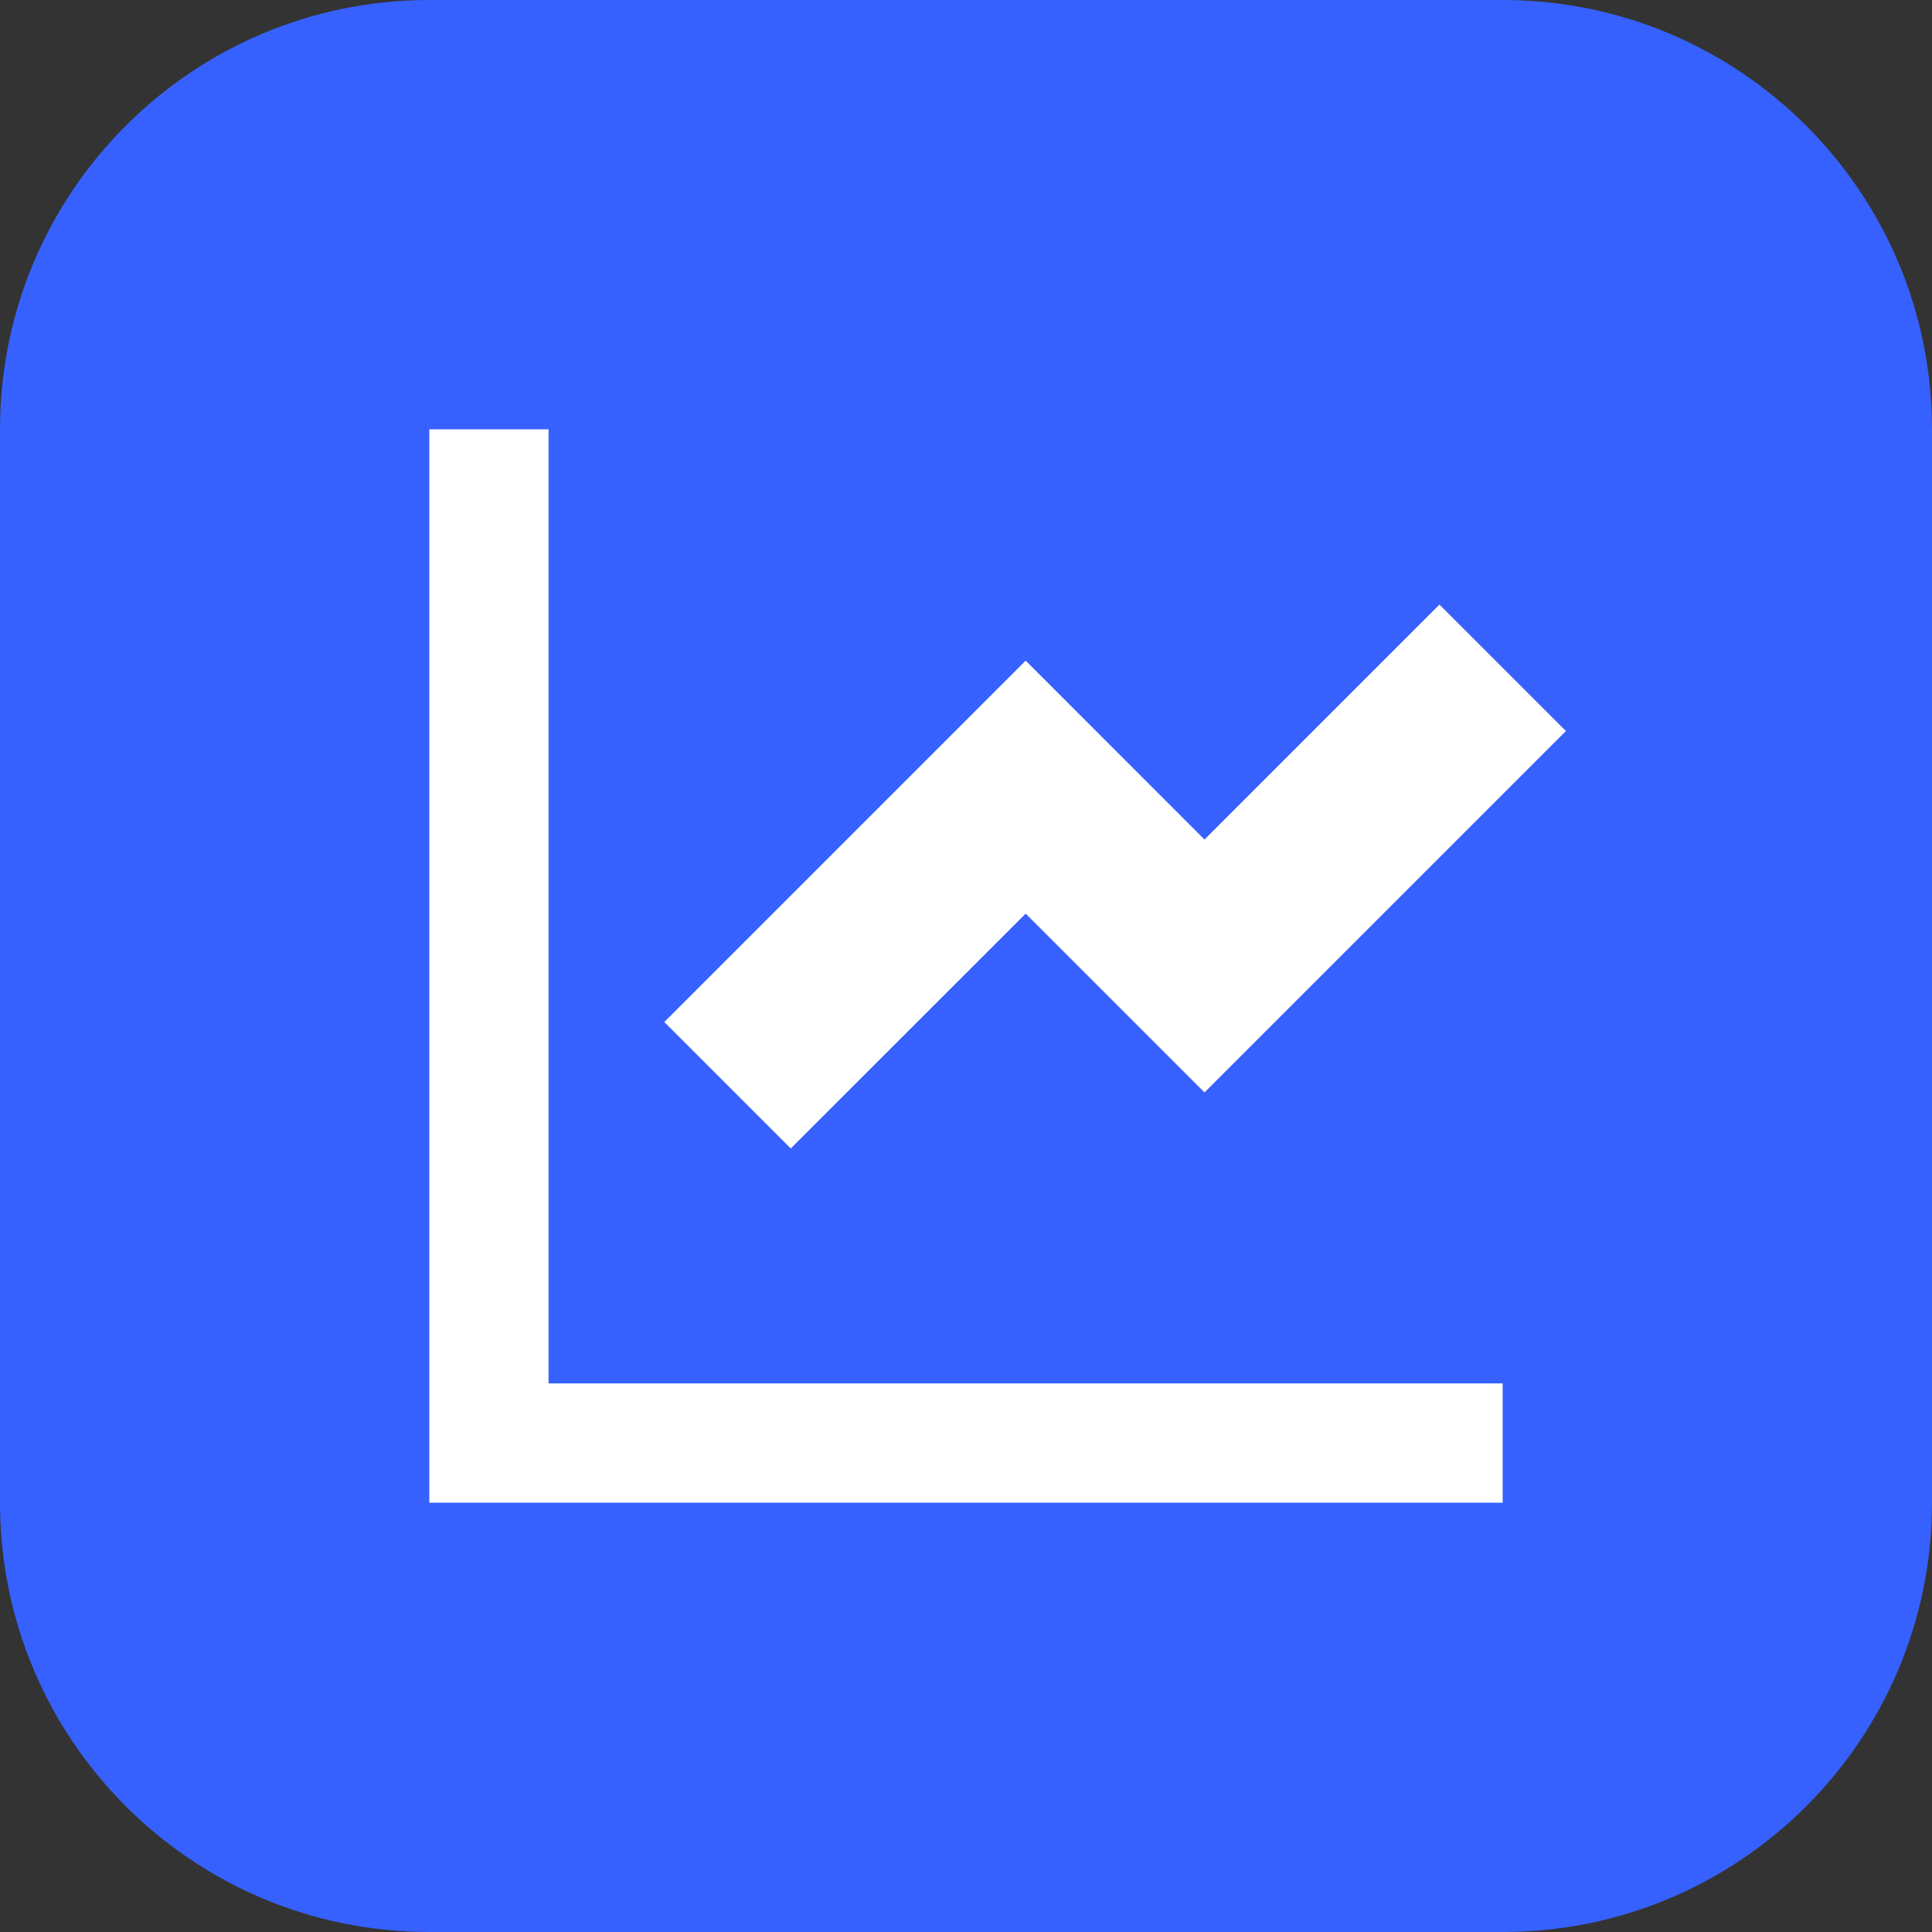
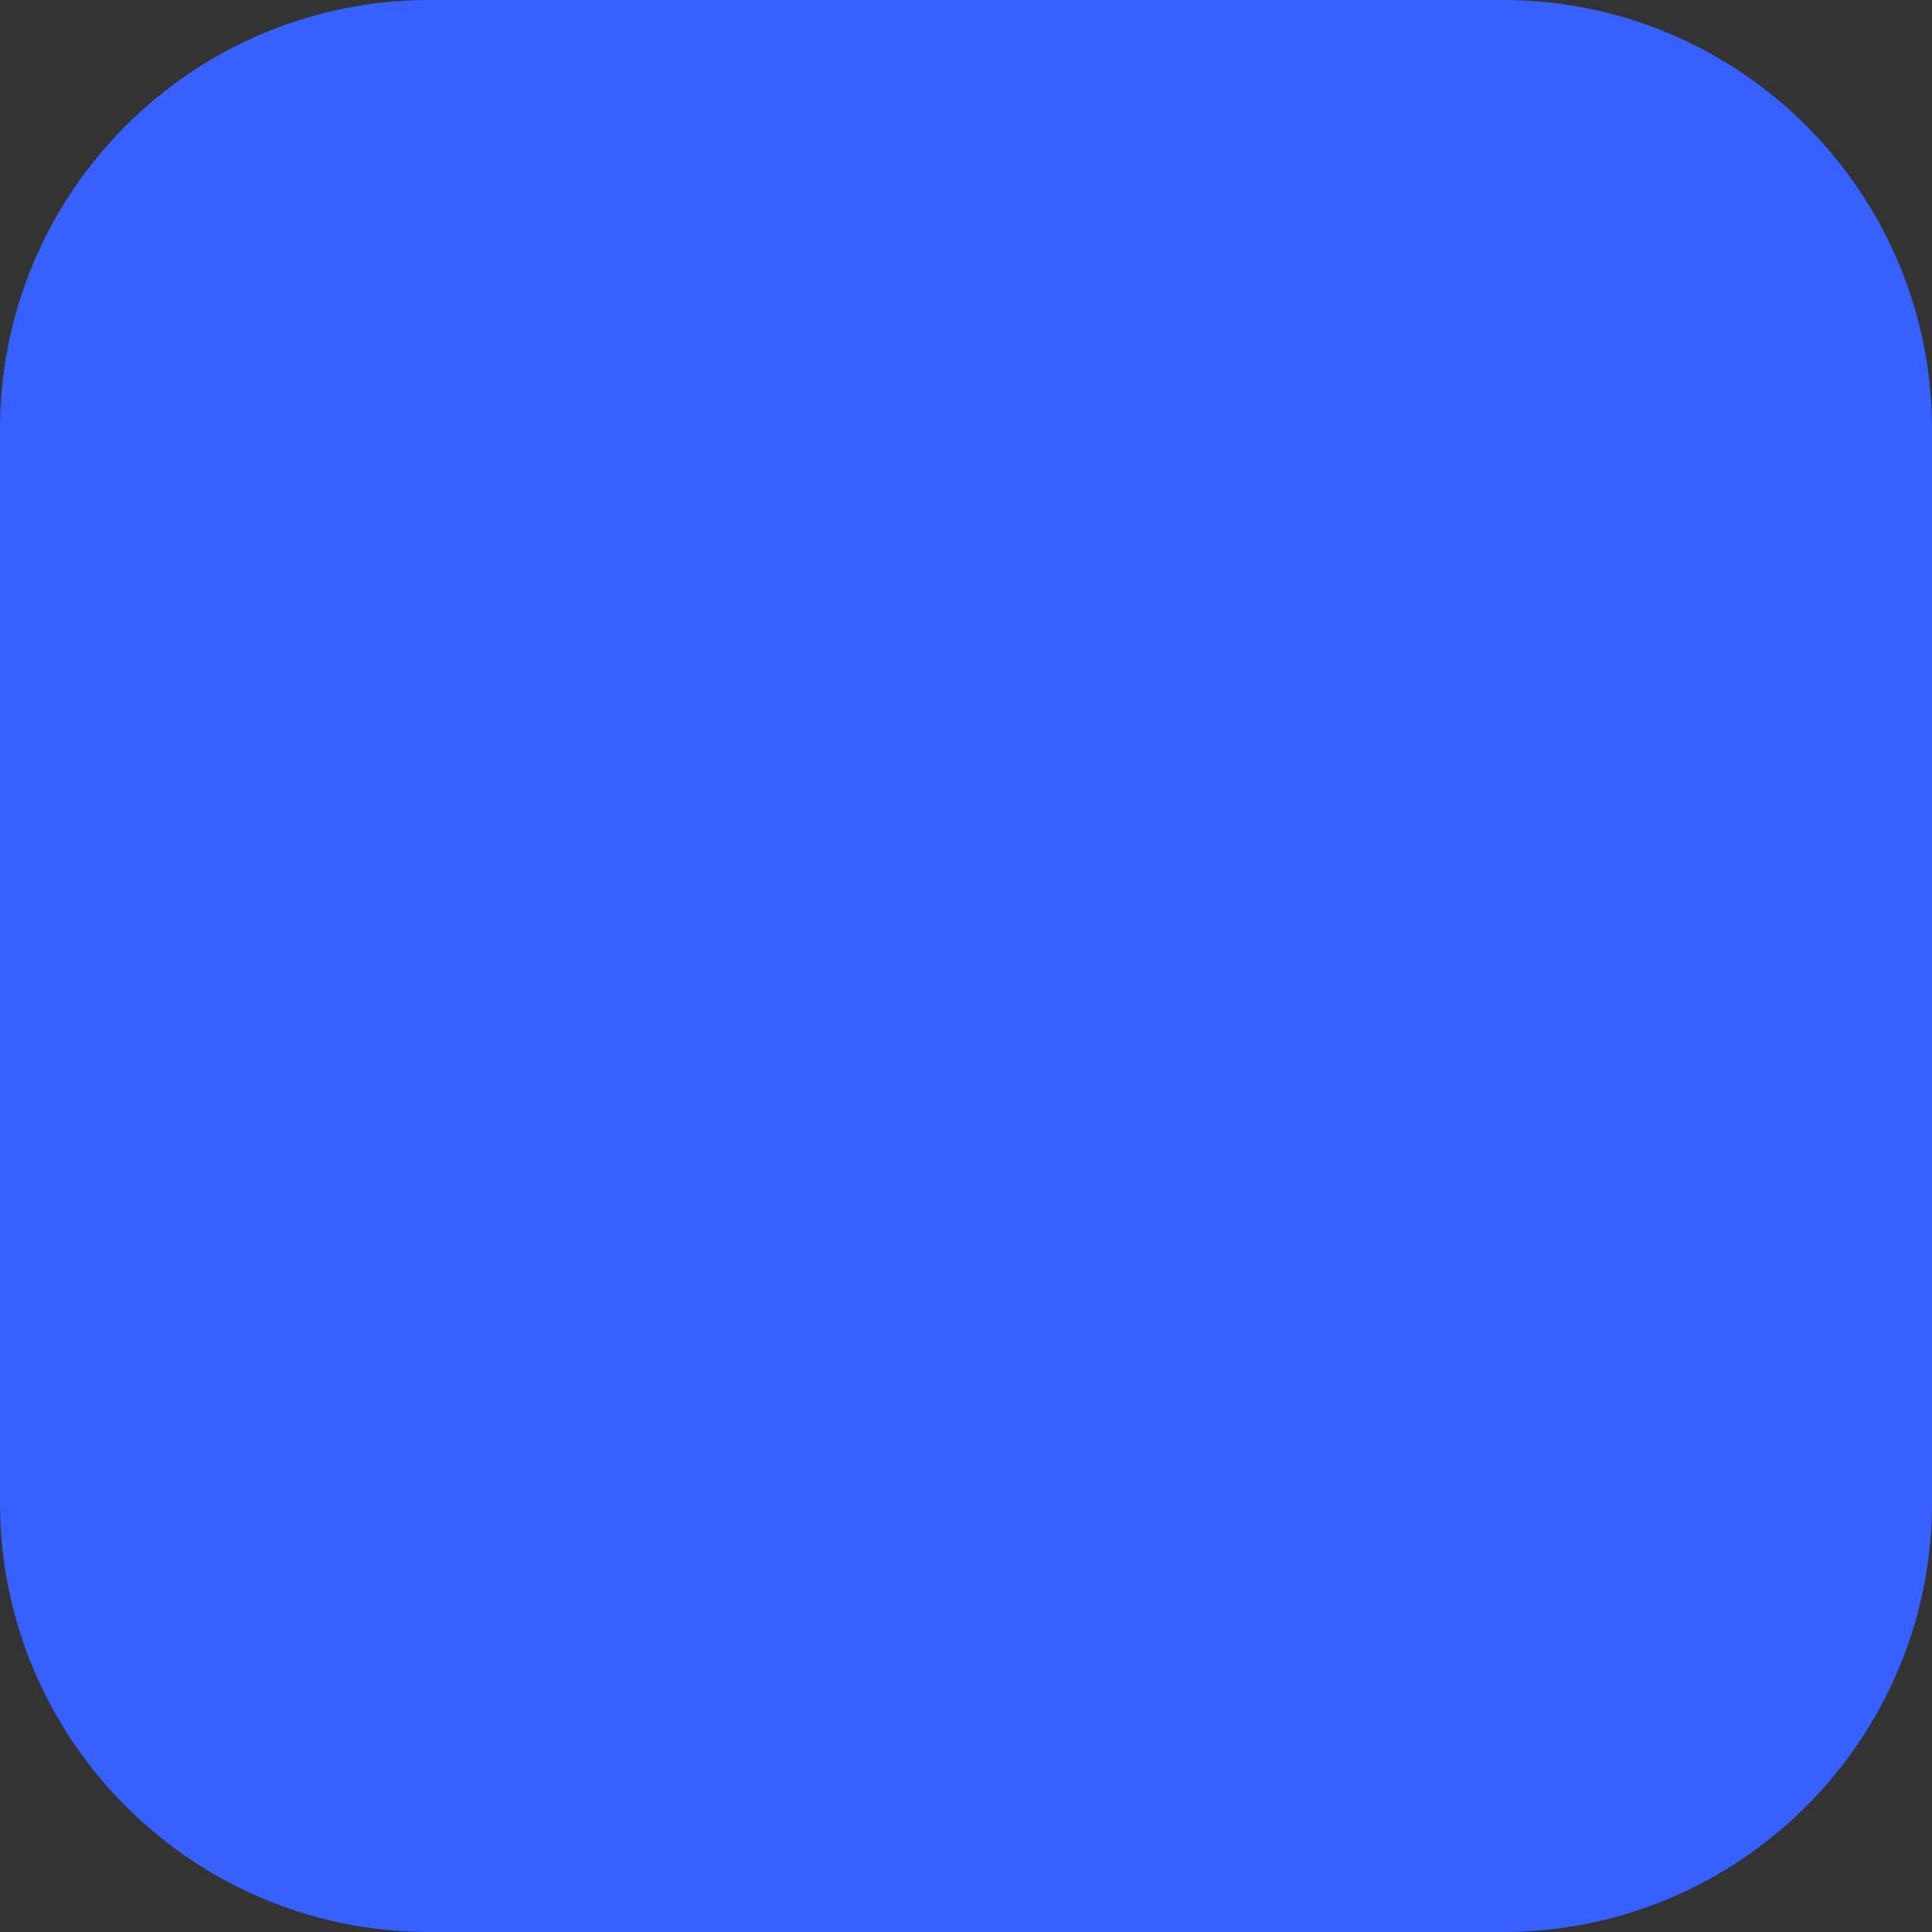
<svg xmlns="http://www.w3.org/2000/svg" width="18" height="18" viewBox="0 0 18 18" fill="none">
  <rect x="0" y="0" width="18" height="18" fill="#333333" stroke="none" />
-   <path d="M0 4C0 1.791 1.791 0 4 0H14C16.209 0 18 1.791 18 4V14C18 16.209 16.209 18 14 18H4C1.791 18 0 16.209 0 14V4Z" fill="#3661FF" />
-   <path d="M5.111 4V12.889H14V14H4V4H5.111ZM13.411 5.633L14.589 6.811L11.222 10.178L9.556 8.512L7.367 10.7L6.189 9.522L9.556 6.155L11.222 7.822L13.411 5.633Z" fill="white" />
+   <path d="M0 4C0 1.791 1.791 0 4 0H14C16.209 0 18 1.791 18 4V14C18 16.209 16.209 18 14 18H4C1.791 18 0 16.209 0 14V4" fill="#3661FF" />
</svg>